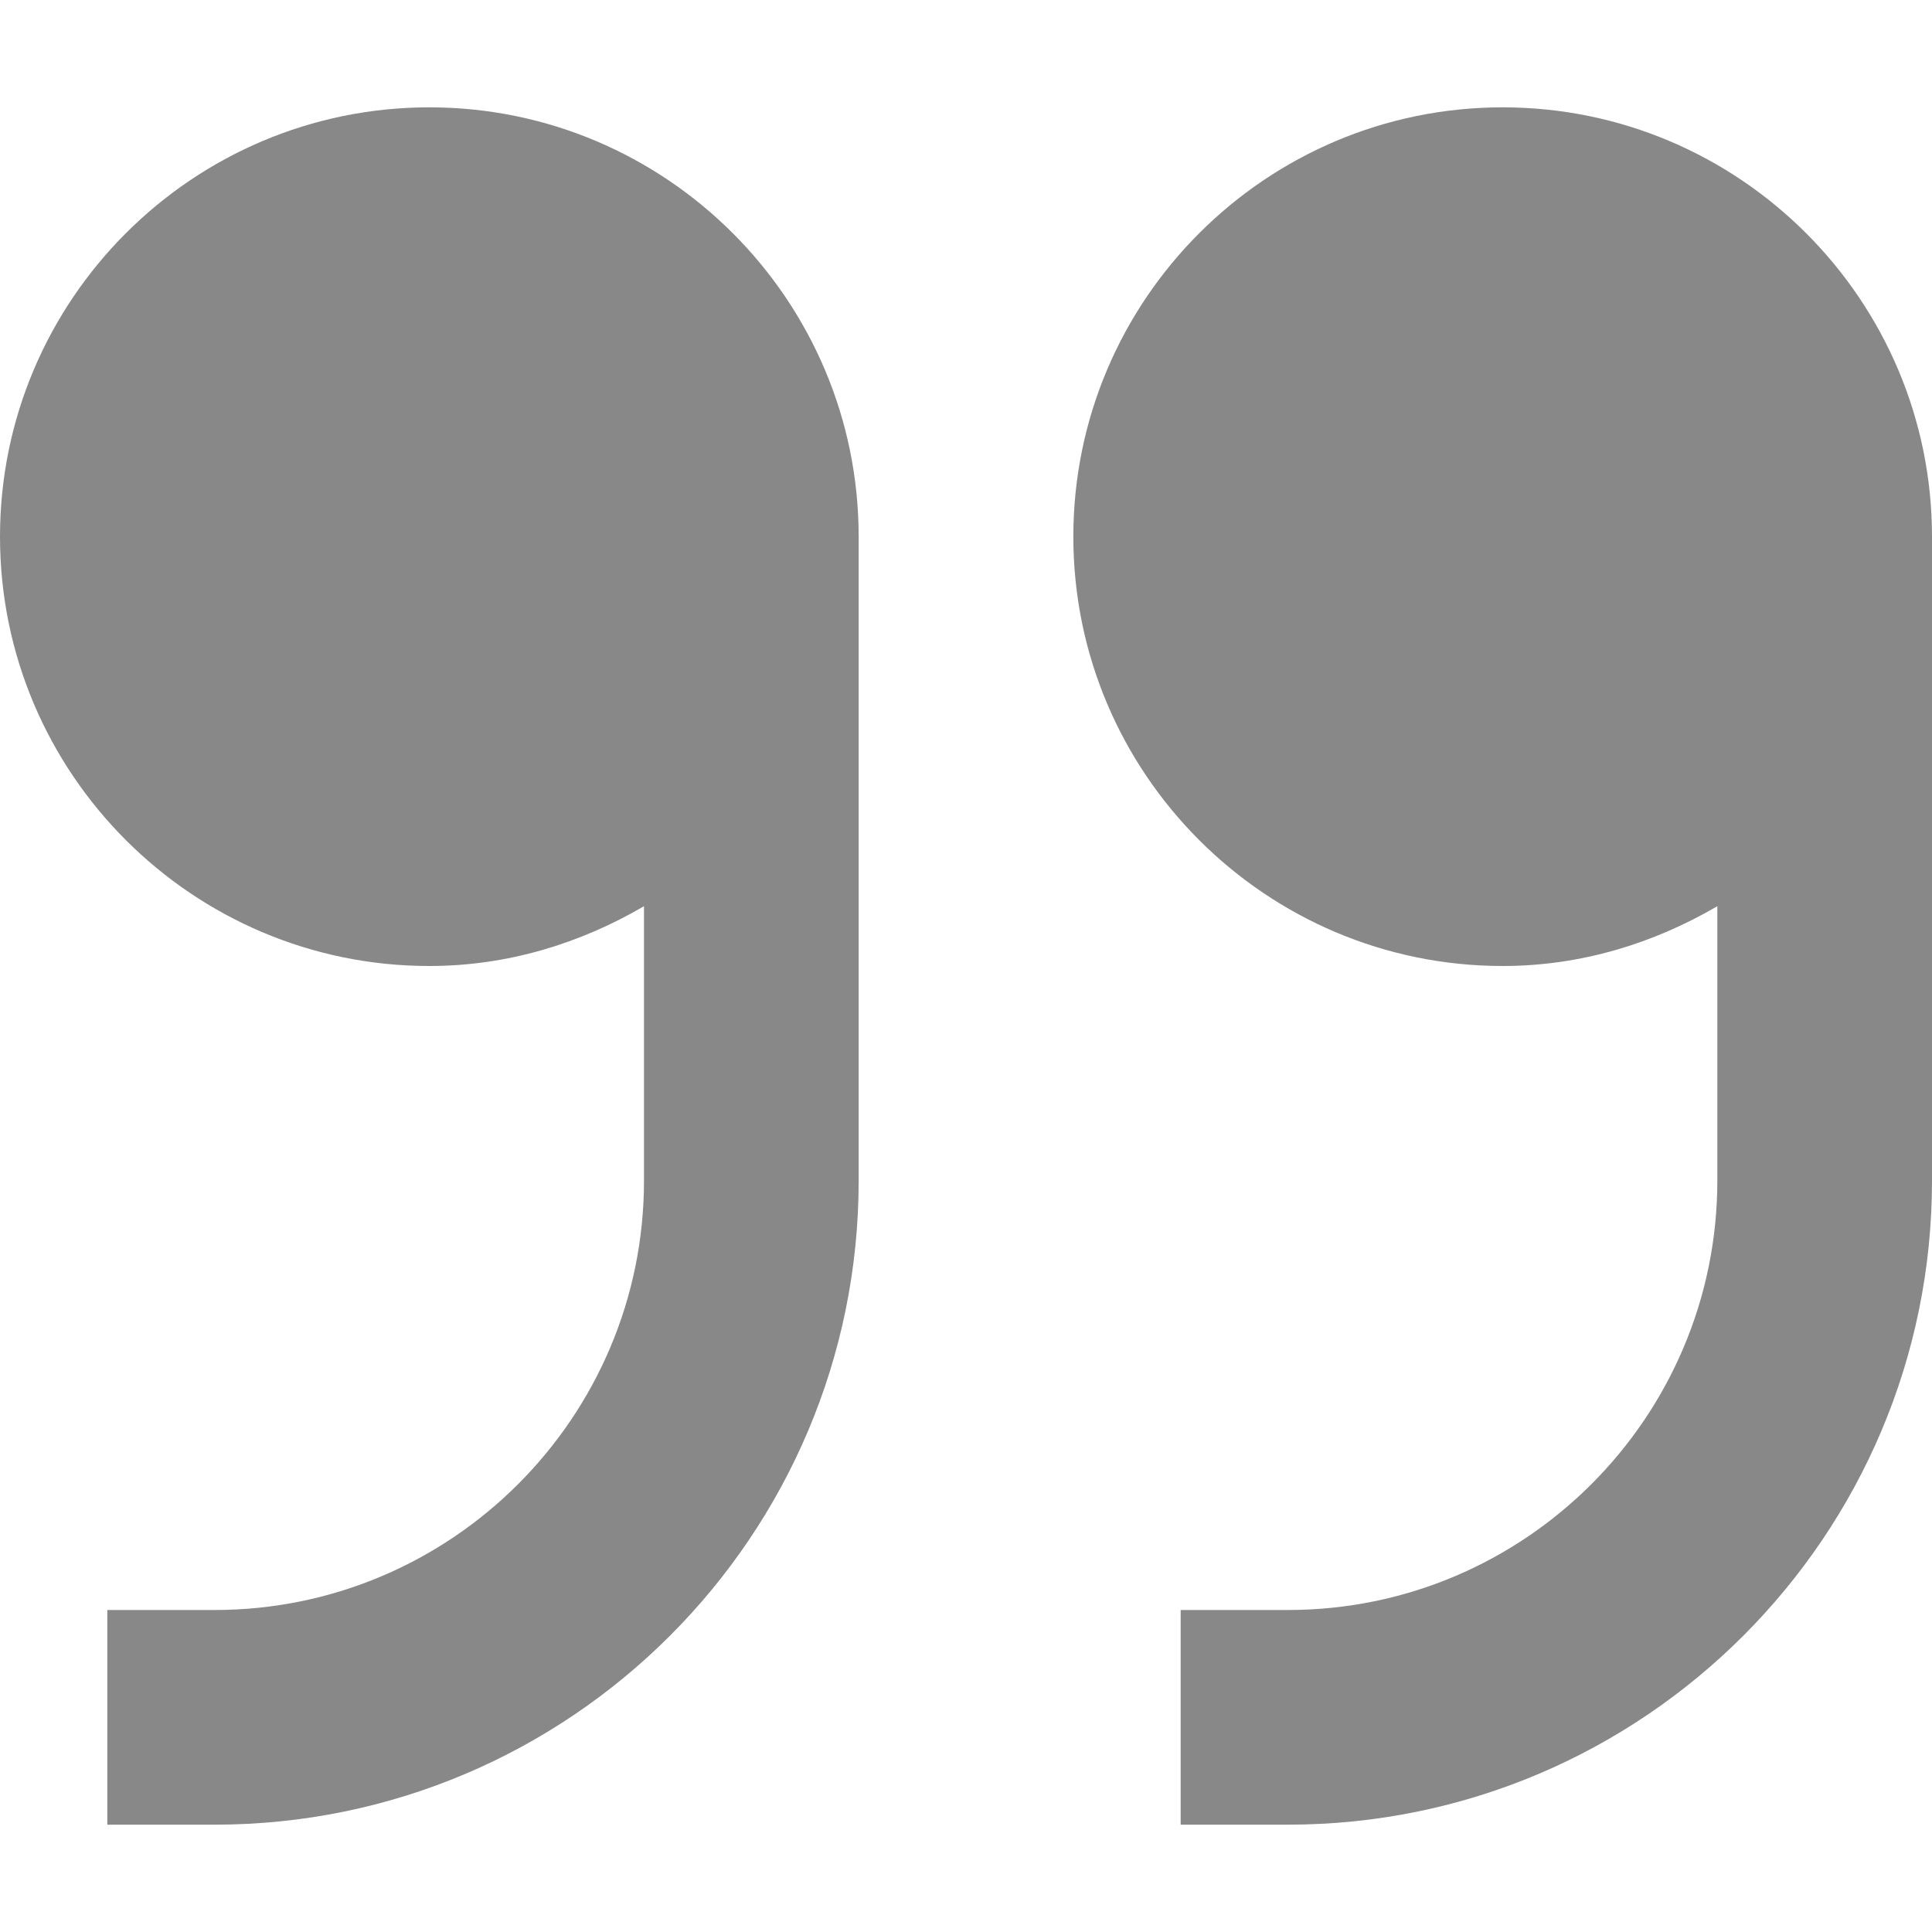
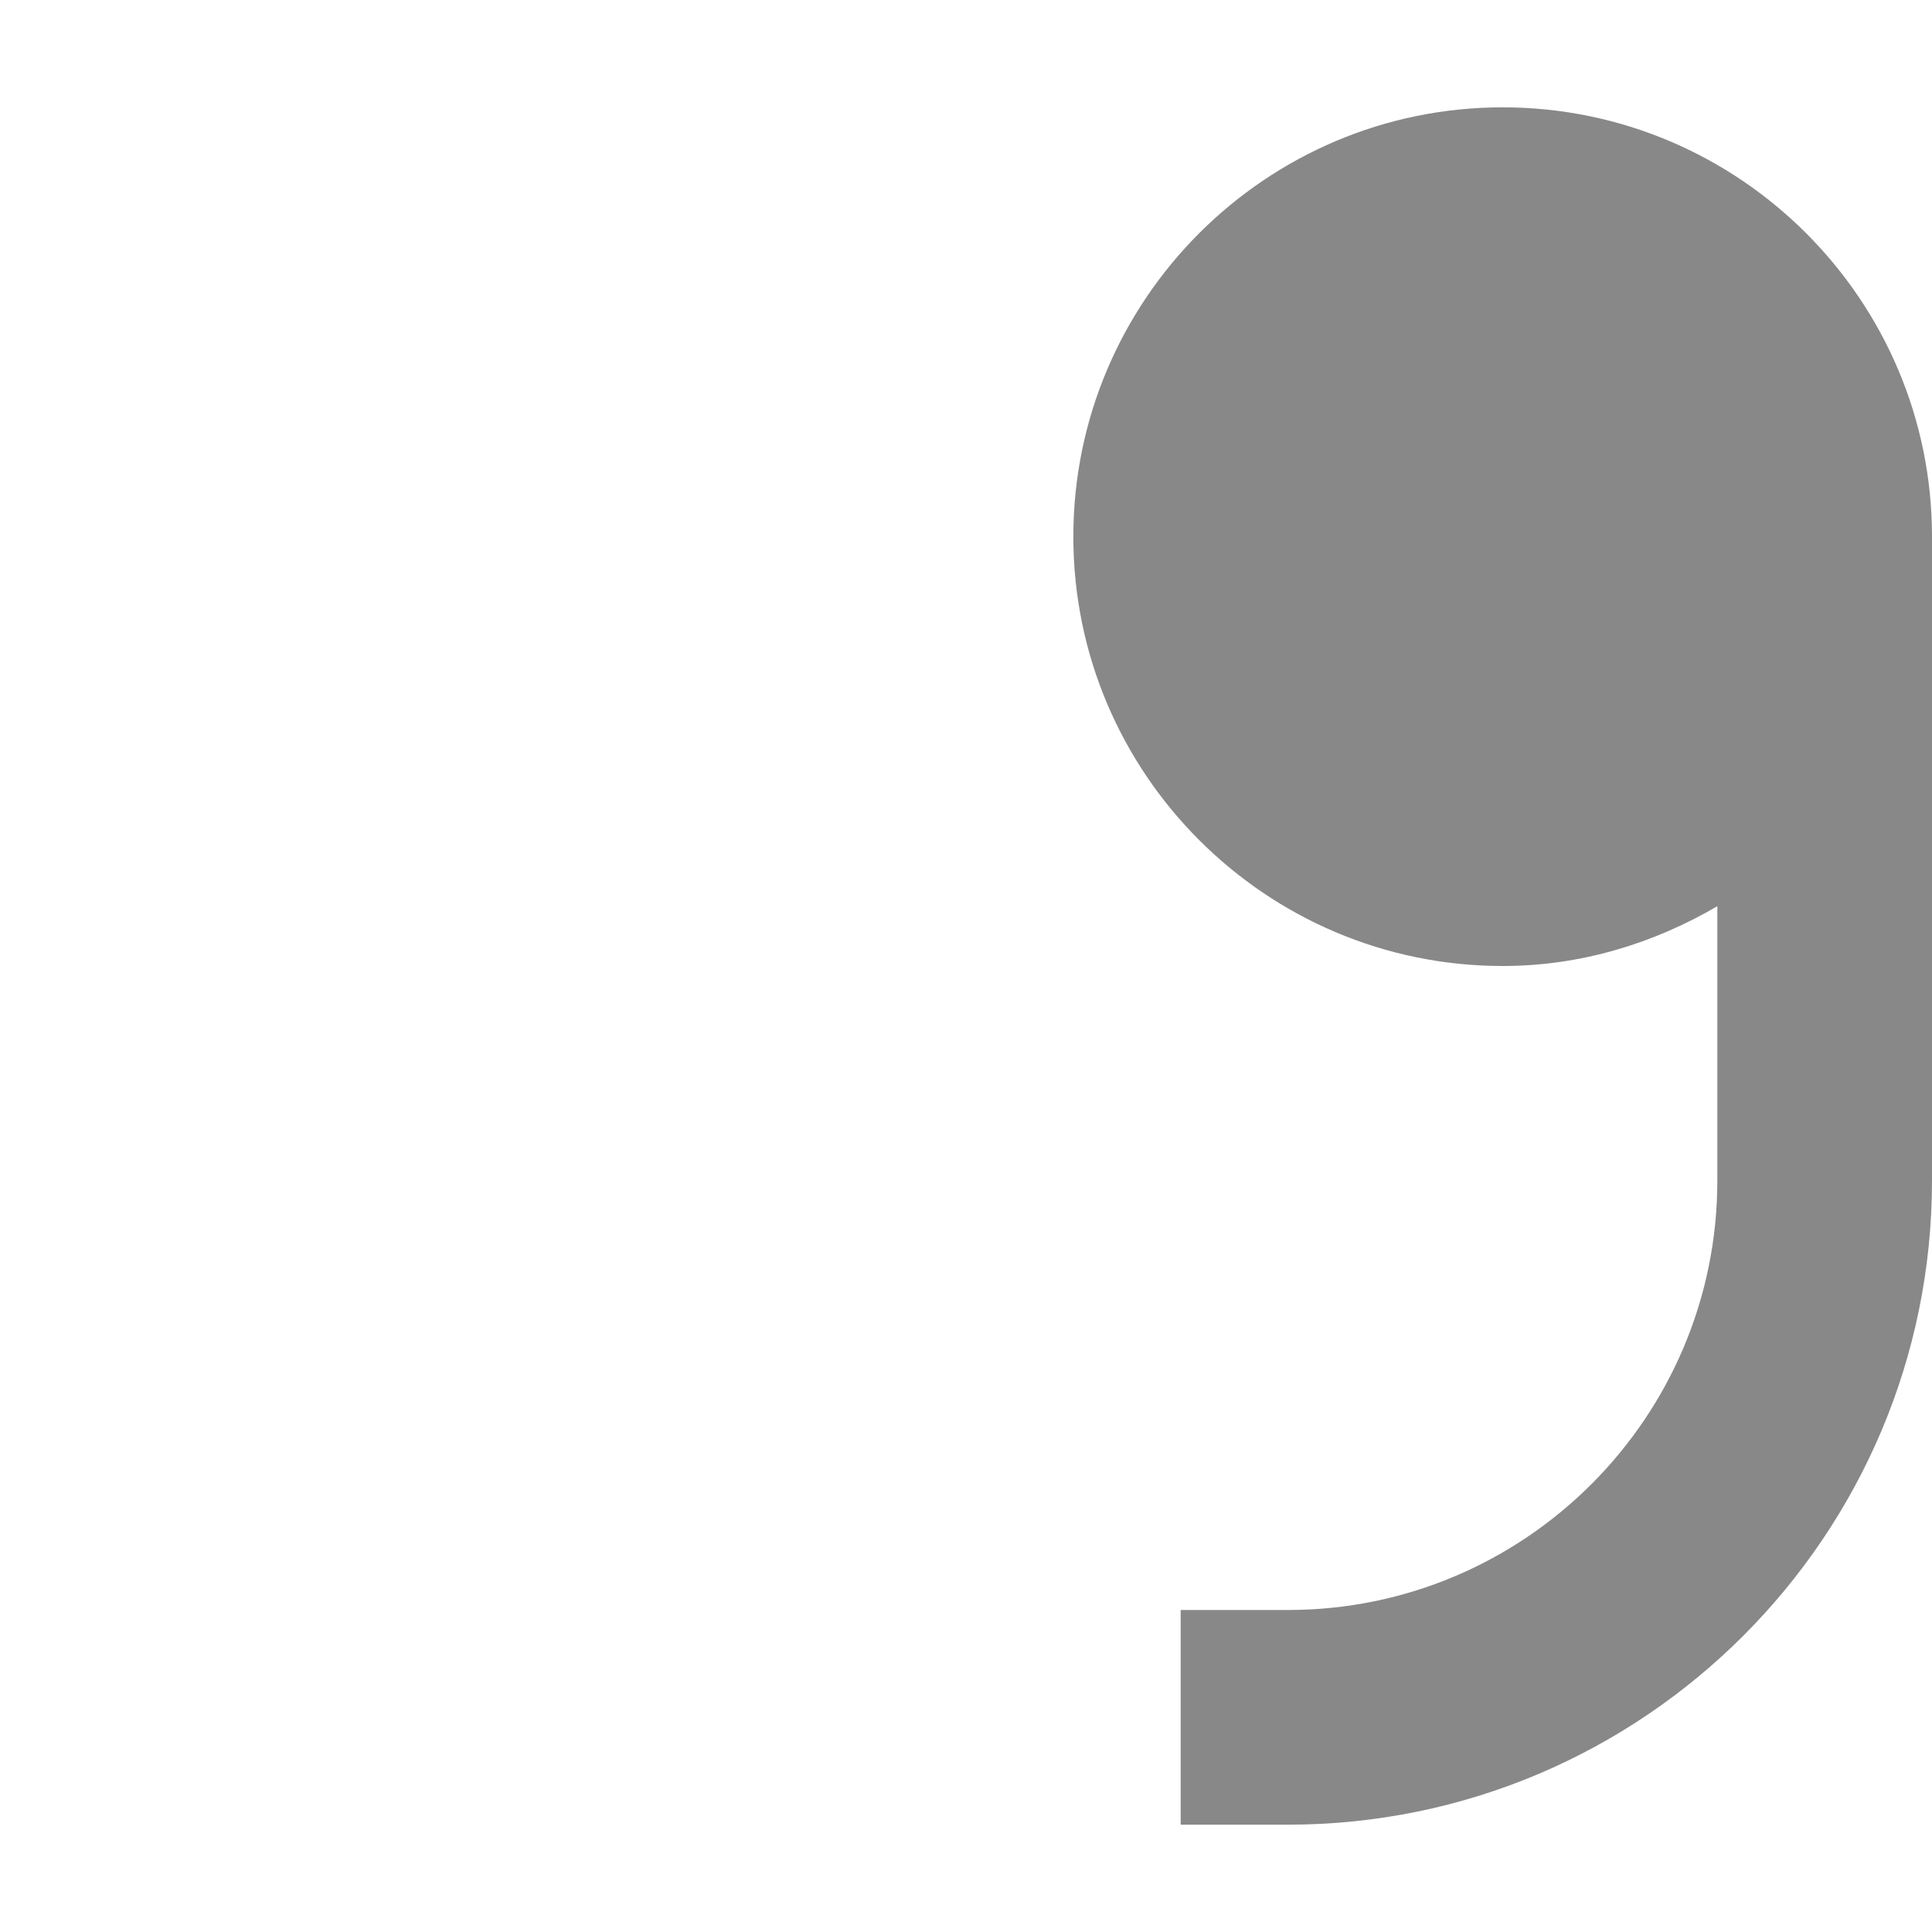
<svg xmlns="http://www.w3.org/2000/svg" version="1.1" id="Layer_1" x="0px" y="0px" viewBox="0 0 384 384" style="enable-background:new 0 0 384 384;" xml:space="preserve">
  <g>
    <g>
      <g>
        <path style="fill:#888;" d="M298.667,21.333c-47.061,0-85.333,38.272-85.333,85.333c0,47.061,38.272,85.333,85.333,85.333     c15.616,0,30.059-4.523,42.667-11.883v54.549C341.333,281.728,303.061,320,256,320h-21.333v42.667H256     c70.592,0,128-57.408,128-128v-128C384,59.605,345.728,21.333,298.667,21.333z" />
-         <path style="fill:#888;" d="M85.333,21.333C38.272,21.333,0,59.605,0,106.667C0,153.728,38.272,192,85.333,192c15.616,0,30.059-4.523,42.667-11.883     v54.549C128,281.728,89.728,320,42.667,320H21.333v42.667h21.333c70.592,0,128-57.408,128-128v-128     C170.667,59.605,132.395,21.333,85.333,21.333z" />
      </g>
    </g>
  </g>
  <g>
</g>
  <g>
</g>
  <g>
</g>
  <g>
</g>
  <g>
</g>
  <g>
</g>
  <g>
</g>
  <g>
</g>
  <g>
</g>
  <g>
</g>
  <g>
</g>
  <g>
</g>
  <g>
</g>
  <g>
</g>
  <g>
</g>
</svg>